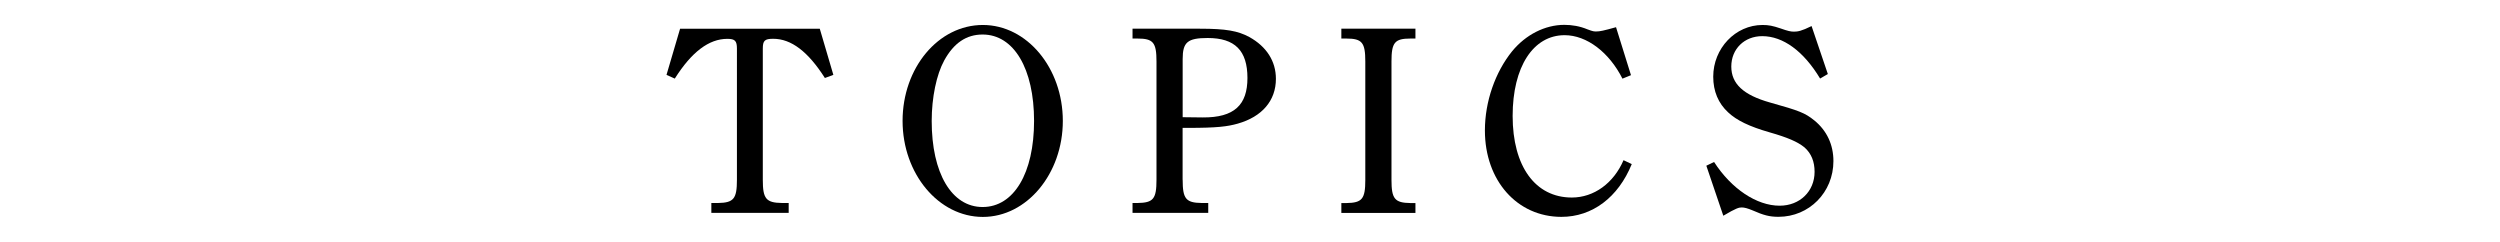
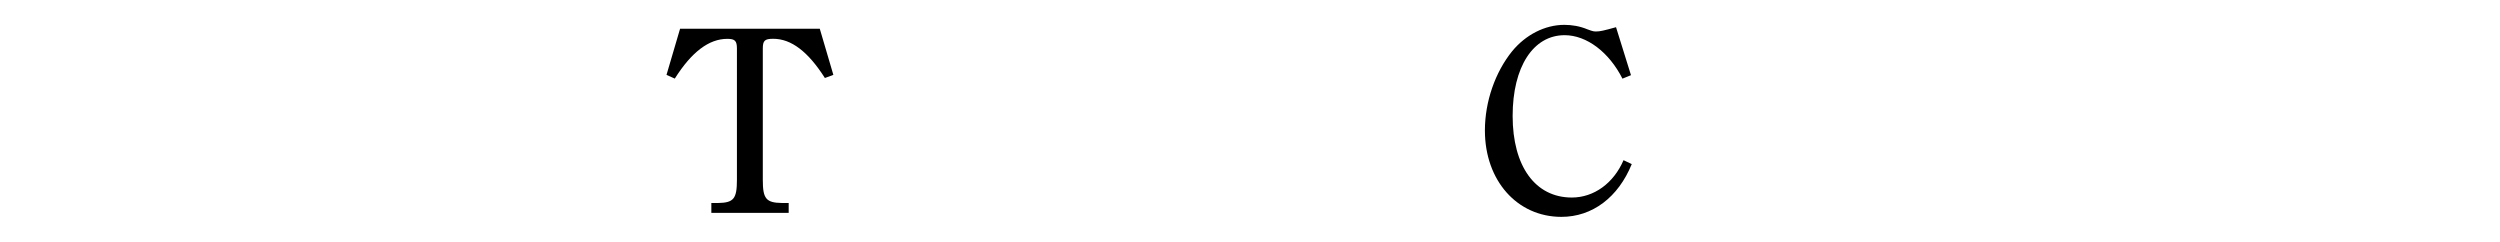
<svg xmlns="http://www.w3.org/2000/svg" version="1.1" id="レイヤー_6" x="0px" y="0px" viewBox="0 0 416.39 40.28" style="enable-background:new 0 0 416.39 40.28;" xml:space="preserve">
  <g>
    <path d="M137.39,12.99c-2.8-4.4-5.6-6.53-8.61-6.53c-1.42,0-1.73,0.31-1.73,1.64v21.85c0,3.15,0.53,3.82,3.2,3.86h1.11v1.64h-12.88   v-1.64h1.11c2.62-0.04,3.15-0.71,3.15-3.86V8.11c0-1.29-0.31-1.64-1.6-1.64c-3.06,0-5.95,2.18-8.75,6.62l-1.38-0.62l2.26-7.68   h23.27l2.26,7.68L137.39,12.99z" />
-     <path d="M163.7,4.16c7.33,0,13.32,7.15,13.32,15.98c0,8.79-5.99,15.99-13.32,15.99c-7.37,0-13.37-7.19-13.37-15.99   C150.33,11.3,156.28,4.16,163.7,4.16z M163.66,34.48c5.2,0,8.57-5.64,8.57-14.34c0-8.7-3.37-14.39-8.57-14.39   c-2.71,0-4.8,1.42-6.39,4.31c-1.29,2.35-2.09,6.17-2.09,10.08C155.17,28.84,158.5,34.48,163.66,34.48z" />
-     <path d="M196.98,29.95c0,3.15,0.53,3.82,3.15,3.86h1.11v1.64h-12.61v-1.64h0.84c2.62-0.04,3.15-0.67,3.15-3.86V10.24   c0-3.15-0.53-3.82-3.15-3.82h-0.84V4.78h11.23c4.35,0,6.31,0.36,8.21,1.38c2.89,1.6,4.44,4.04,4.44,6.97   c0,3.64-2.31,6.31-6.35,7.46c-1.73,0.49-3.46,0.71-8.26,0.71h-0.93V29.95z M196.98,19.52c1.02,0,1.15,0,3.33,0.04   c5.28,0.04,7.46-2.09,7.46-6.57c0-4.57-2.09-6.66-6.62-6.66c-3.37,0-4.17,0.71-4.17,3.51V19.52z" />
-     <path d="M235.75,35.46h-12.34v-1.64h0.84c2.62-0.04,3.15-0.67,3.15-3.86V10.24c0-3.15-0.53-3.82-3.15-3.82h-0.84V4.78h12.34v1.64   h-0.84c-2.62,0-3.15,0.67-3.15,3.82v19.72c0,3.15,0.53,3.82,3.15,3.86h0.84V35.46z" />
    <path d="M271.78,27.33c-2.26,5.55-6.57,8.79-11.72,8.79c-7.37,0-12.74-6.04-12.74-14.39c0-4.84,1.73-9.72,4.53-13.19   c2.26-2.75,5.46-4.4,8.7-4.4c1.29,0,2.58,0.22,3.86,0.75c0.93,0.35,1.07,0.35,1.46,0.35c0.62,0,1.2-0.13,3.29-0.71l2.49,7.99   l-1.42,0.58c-2.22-4.4-5.95-7.24-9.63-7.24c-5.24,0-8.66,5.28-8.66,13.45c0,8.39,3.77,13.59,9.86,13.59c3.69,0,6.97-2.4,8.61-6.22   L271.78,27.33z" />
-     <path d="M284.2,27.6l1.29-0.62c2.89,4.48,7.1,7.28,10.92,7.28c3.37,0,5.82-2.4,5.82-5.64c0-1.69-0.53-3.06-1.69-4.08   c-1.15-0.93-2.8-1.64-5.77-2.49c-3.42-0.98-5.51-2-6.93-3.33c-1.64-1.51-2.49-3.51-2.49-5.95c0-4.71,3.69-8.61,8.21-8.61   c1.02,0,1.69,0.13,3.02,0.58c1.24,0.44,1.69,0.53,2.22,0.53c0.62,0,1.24-0.09,2.93-0.93l2.71,7.99l-1.29,0.75   c-2.75-4.57-6.17-7.06-9.64-7.06c-2.97,0-5.15,2.13-5.15,5.06c0,2.89,2.04,4.75,6.44,5.99c4.93,1.38,5.82,1.73,7.37,2.97   c2.09,1.69,3.2,4.04,3.2,6.79c0,5.2-4.04,9.28-9.15,9.28c-1.51,0-2.49-0.27-4.31-1.07c-0.84-0.35-1.38-0.49-1.82-0.49   s-0.89,0.09-3.06,1.38L284.2,27.6z" />
  </g>
</svg>